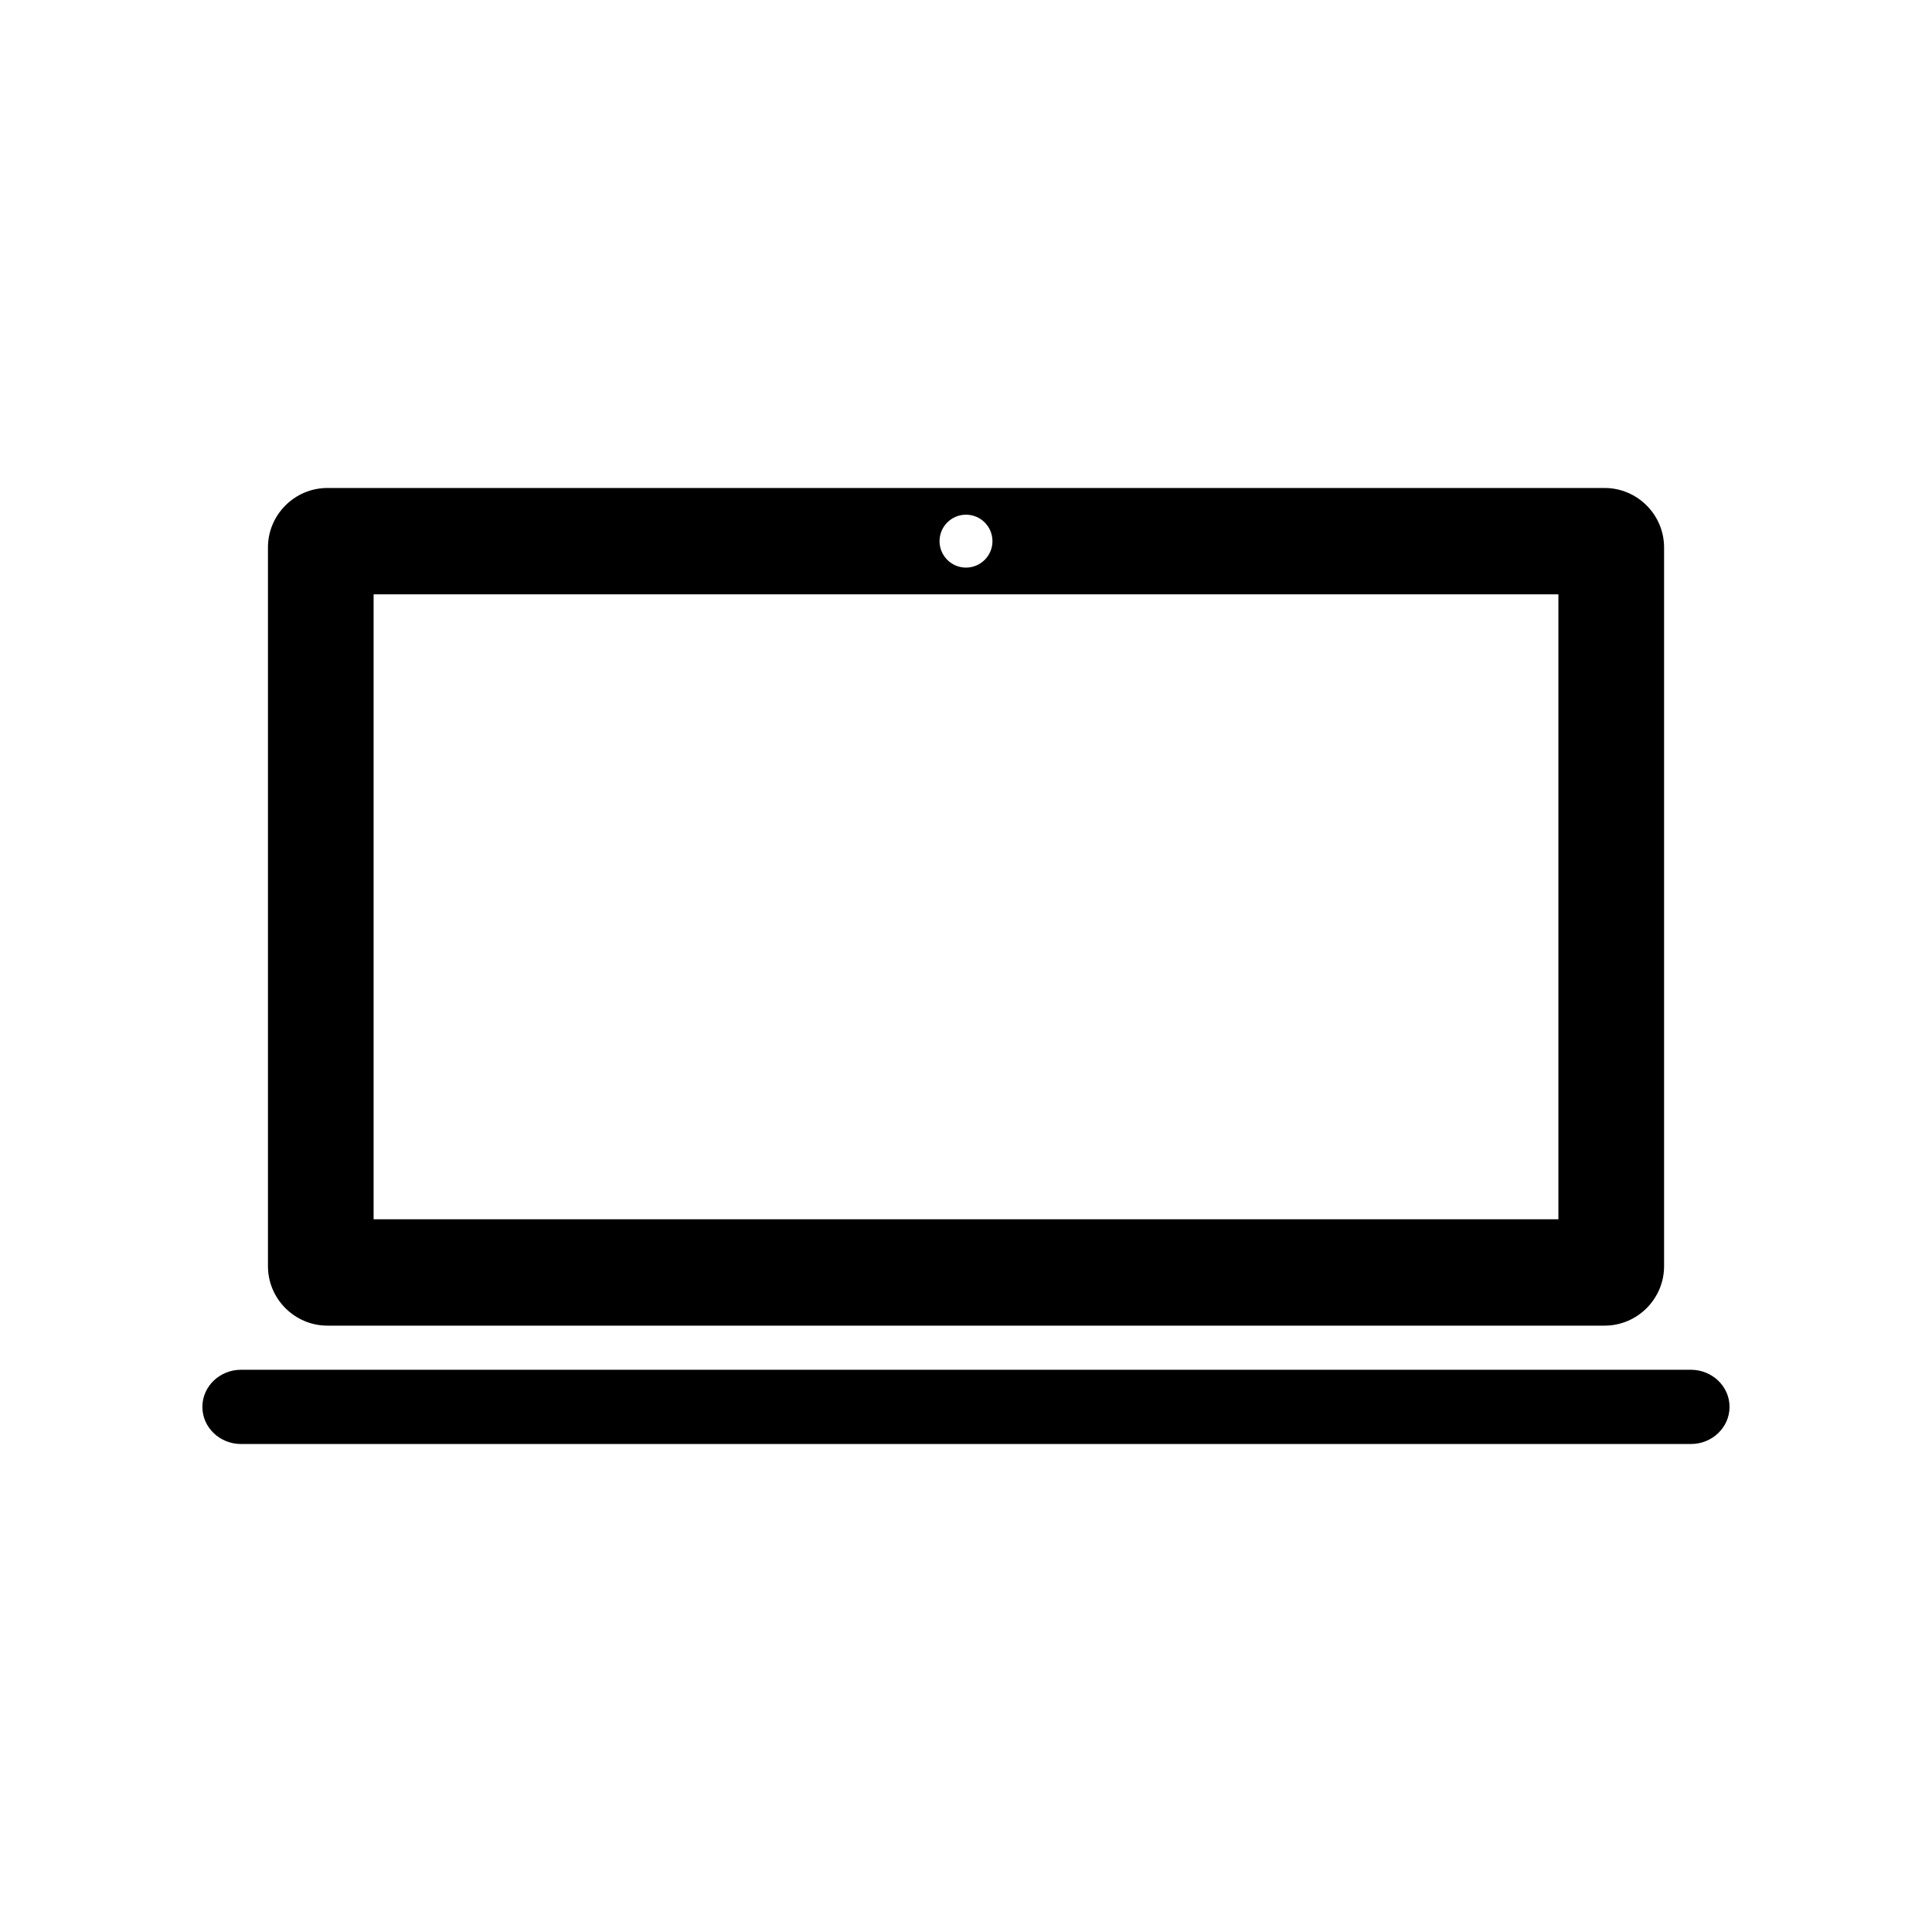
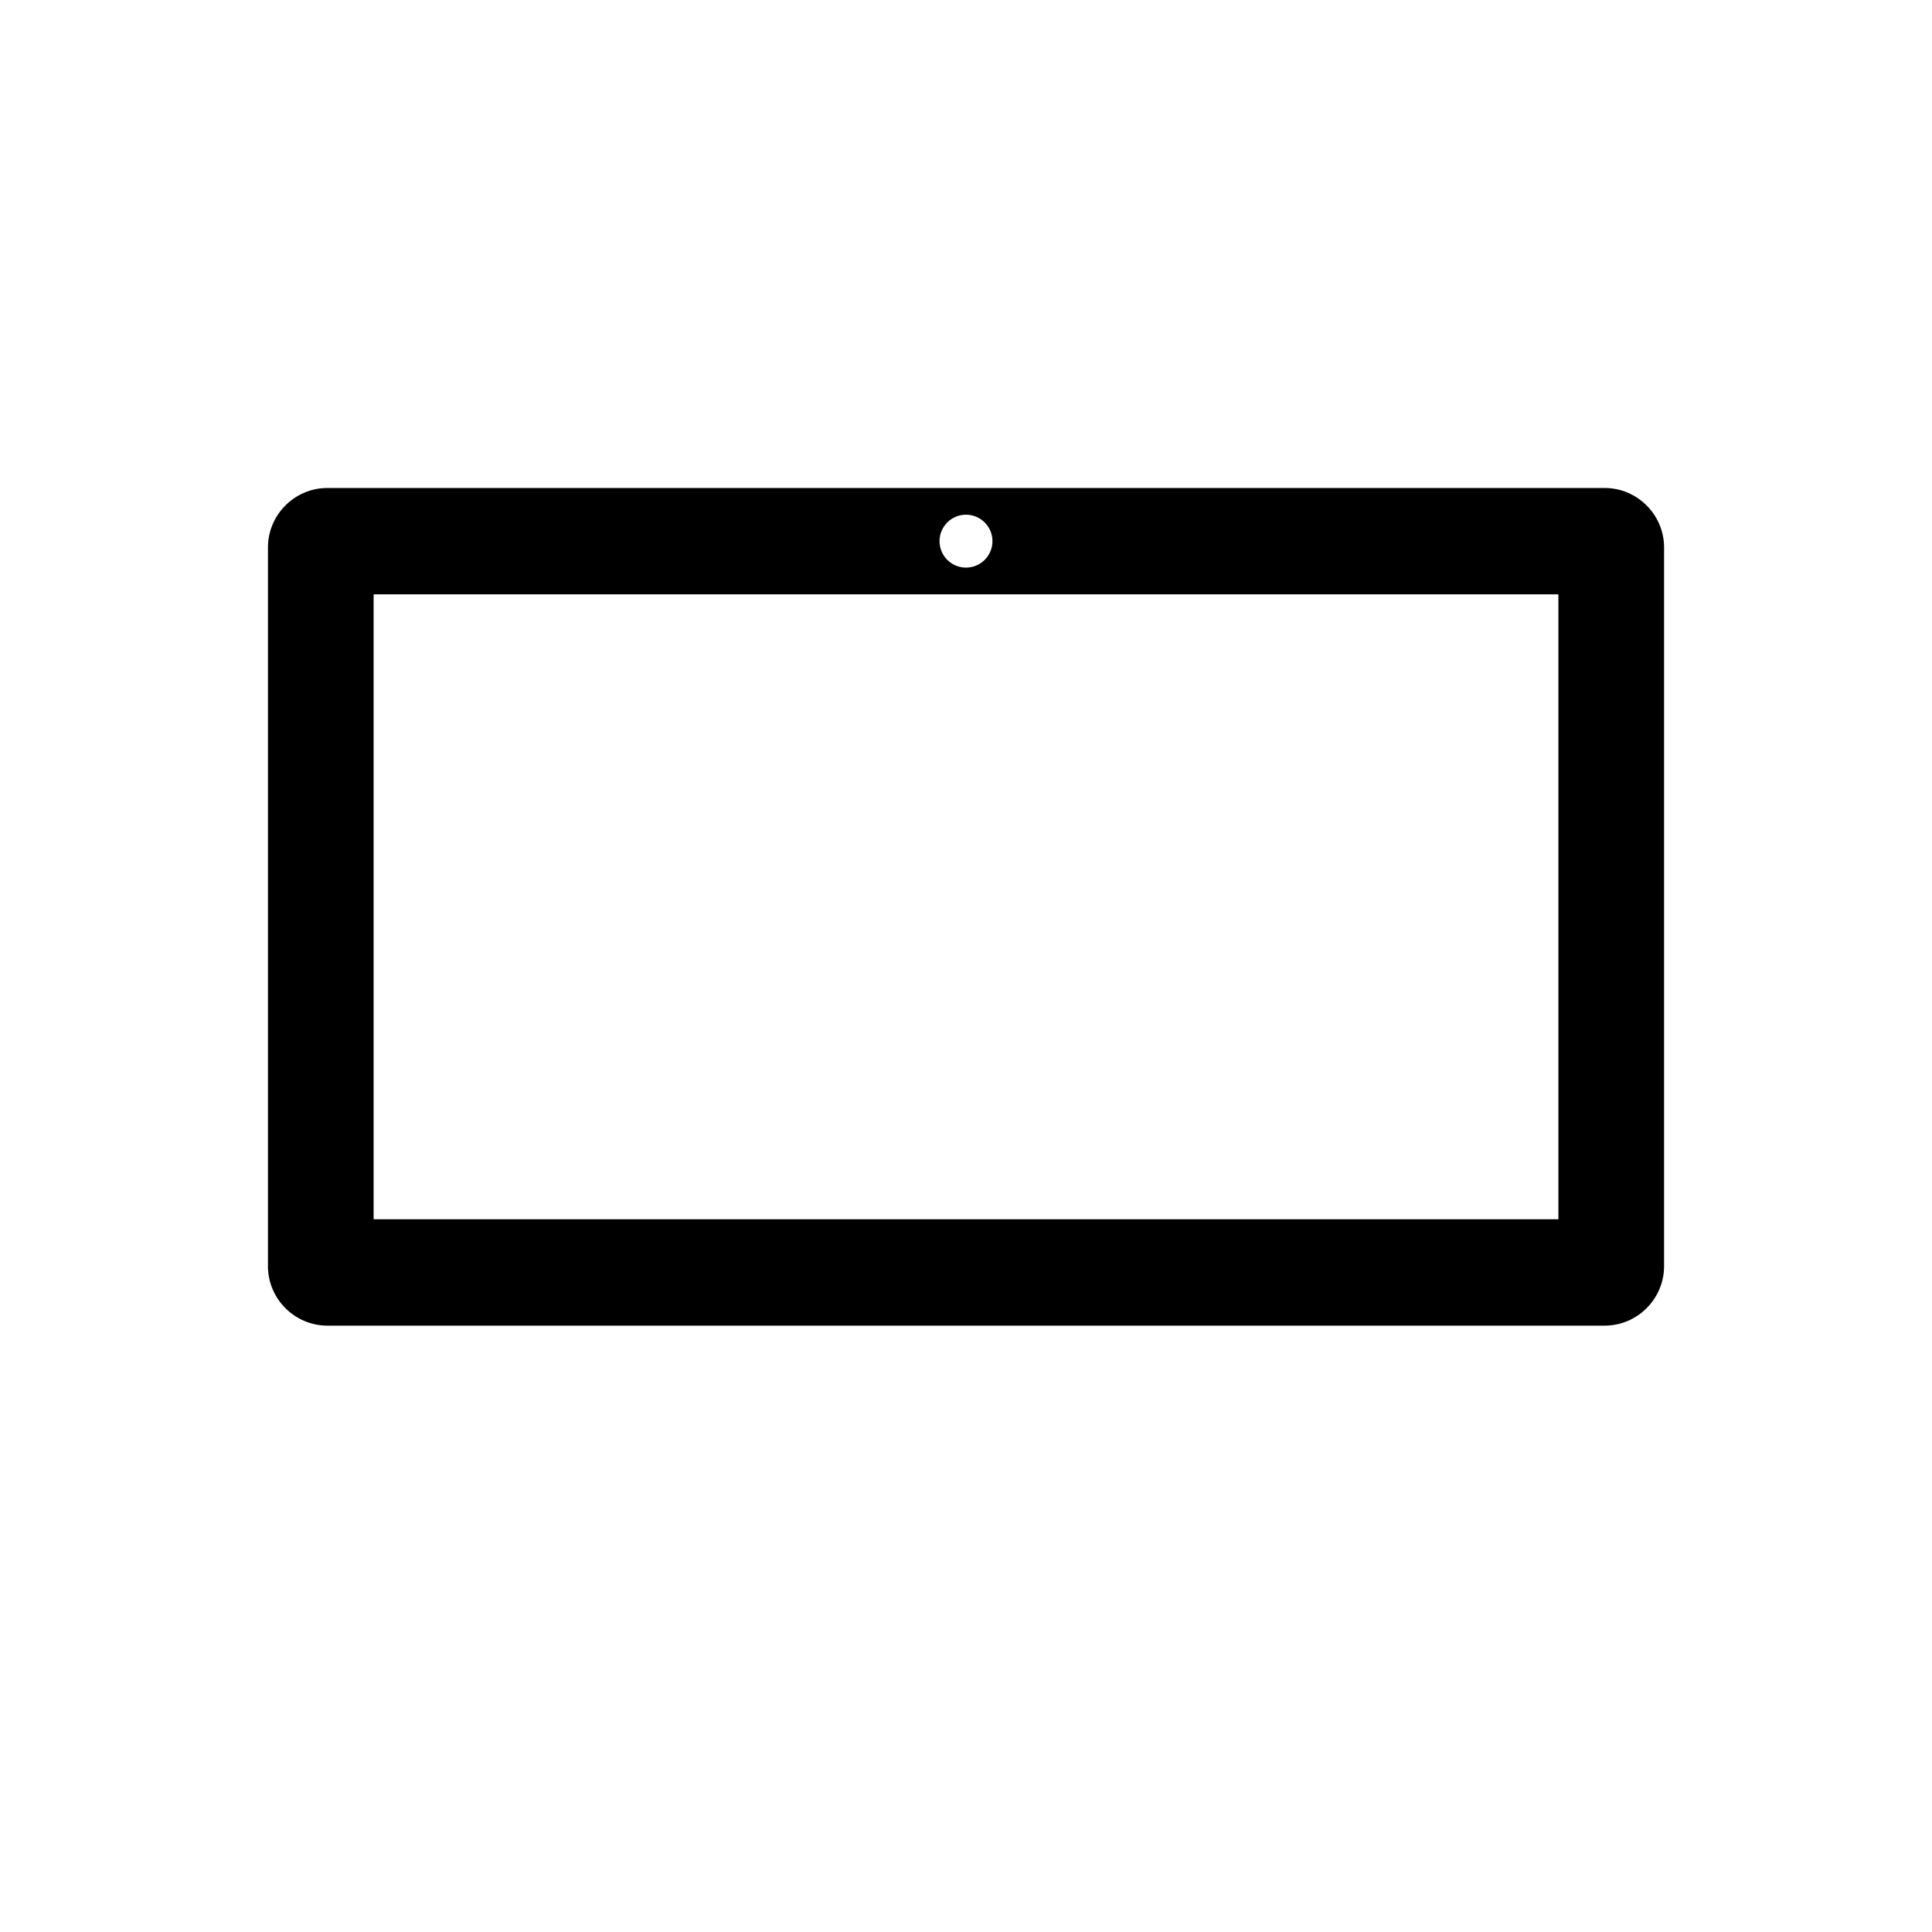
<svg xmlns="http://www.w3.org/2000/svg" fill="#000000" width="800px" height="800px" version="1.1" viewBox="144 144 512 512">
  <g>
    <path d="m230.77 273.32h338.47c8.668 0 15.758 7.09 15.758 15.758v190.47c0 8.668-7.09 15.758-15.758 15.758h-338.47c-8.668 0-15.758-7.09-15.758-15.758v-190.47c0-8.668 7.09-15.758 15.758-15.758zm169.23 7.078c3.875 0 7.012 3.141 7.012 7.012 0 3.875-3.141 7.012-7.012 7.012-3.875 0-7.012-3.141-7.012-7.012 0-3.875 3.141-7.012 7.012-7.012zm-156.99 21.105h313.98v165.62h-313.98z" fill-rule="evenodd" />
-     <path d="m592.09 526.68c5.664 0 10.258-4.406 10.258-9.84 0-5.434-4.594-9.84-10.258-9.84h-384.2c-5.664 0-10.258 4.406-10.258 9.84 0 5.434 4.594 9.84 10.258 9.84z" />
  </g>
</svg>